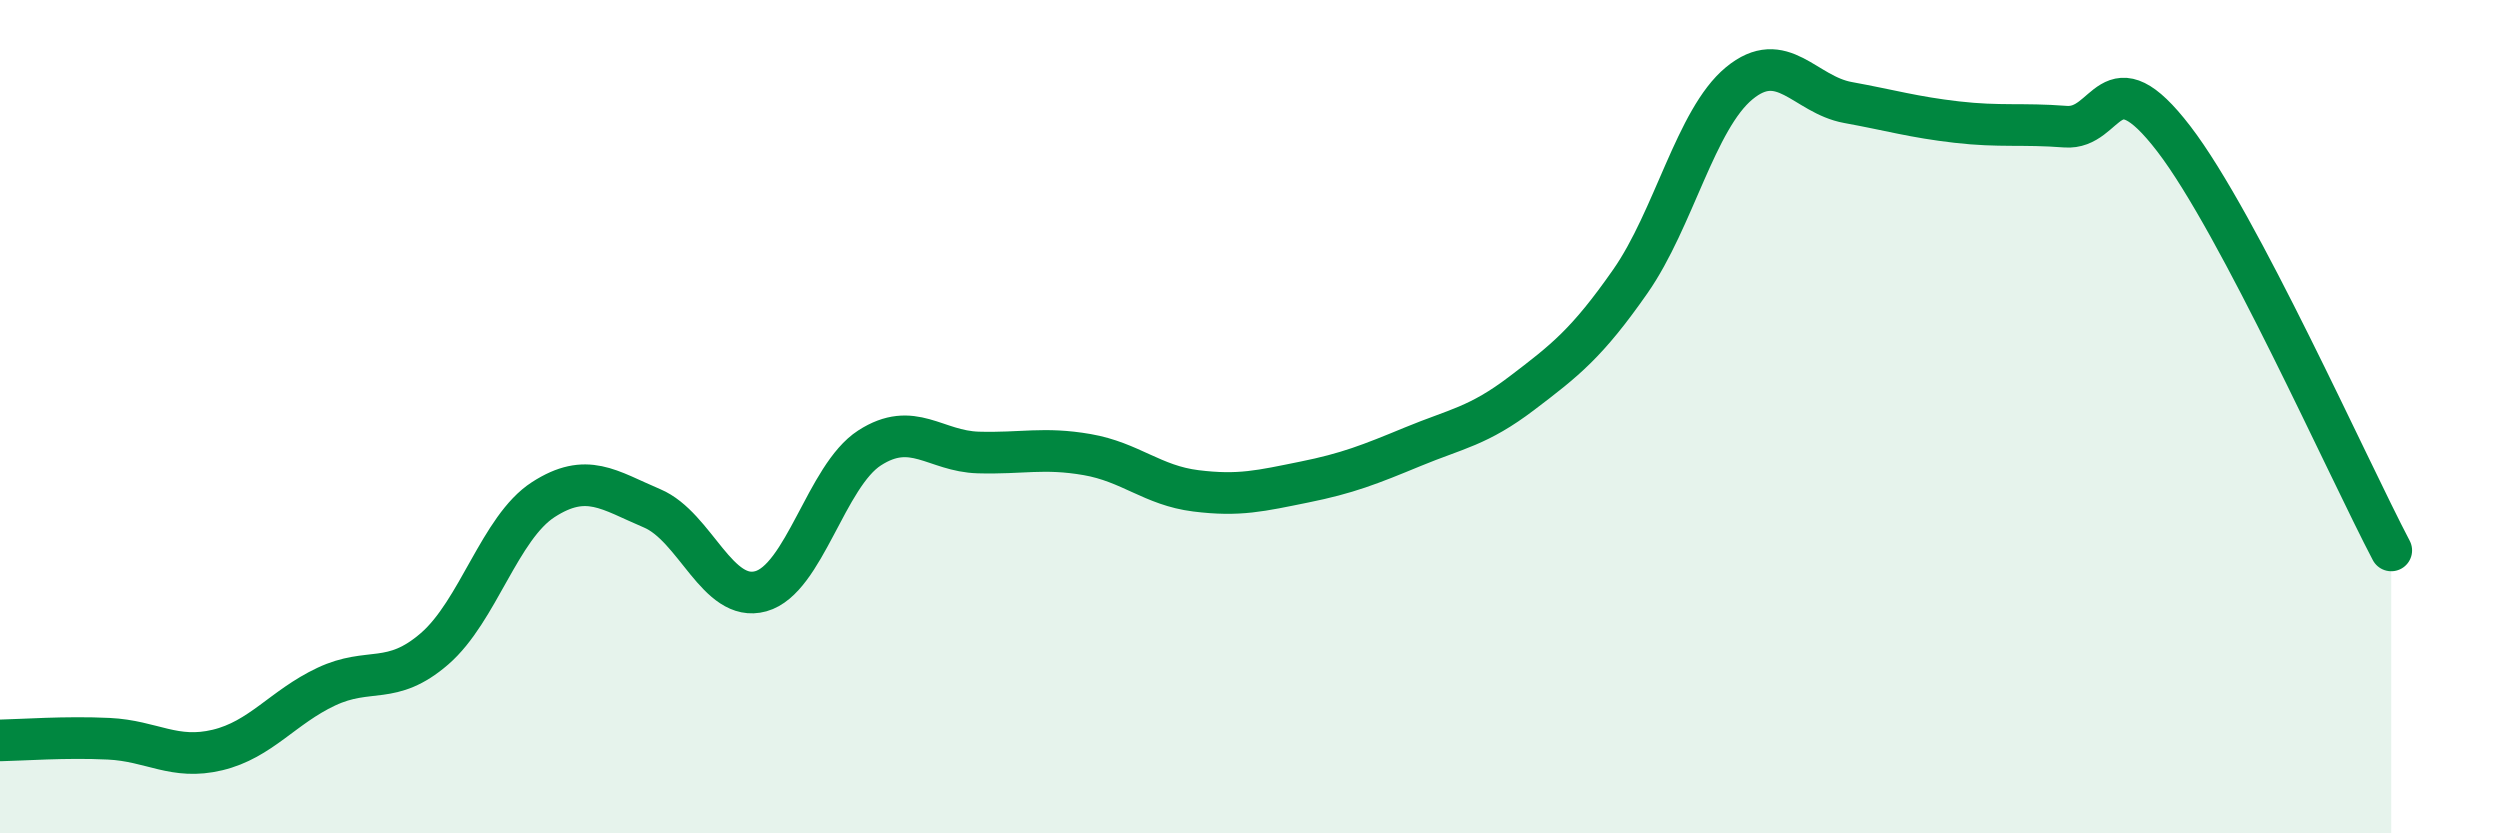
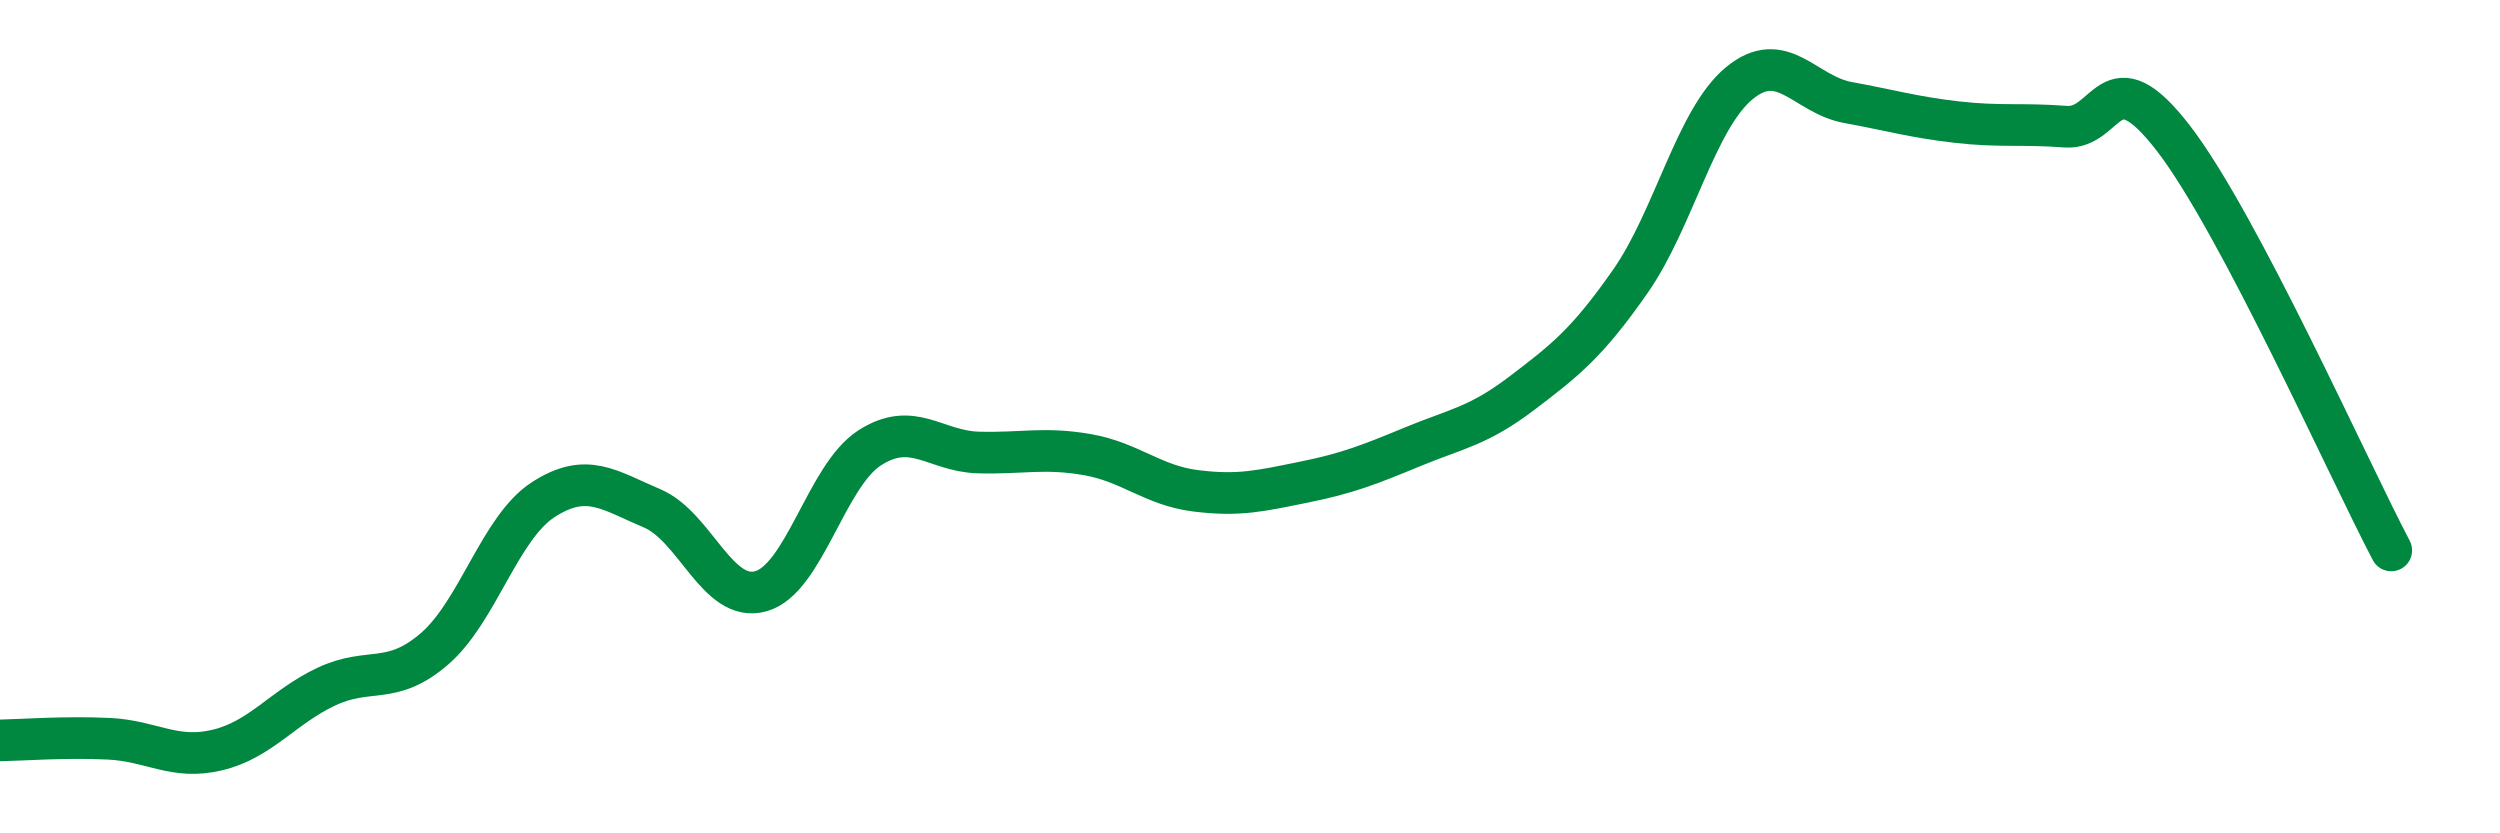
<svg xmlns="http://www.w3.org/2000/svg" width="60" height="20" viewBox="0 0 60 20">
-   <path d="M 0,17.77 C 0.52,17.76 1.57,17.68 2.61,17.73 C 3.65,17.78 4.18,18.25 5.22,18 C 6.26,17.75 6.79,16.97 7.83,16.48 C 8.87,15.99 9.39,16.47 10.43,15.57 C 11.47,14.67 12,12.66 13.04,11.99 C 14.08,11.32 14.61,11.76 15.65,12.2 C 16.69,12.64 17.22,14.48 18.26,14.19 C 19.3,13.9 19.83,11.42 20.87,10.75 C 21.91,10.08 22.44,10.83 23.48,10.86 C 24.52,10.89 25.05,10.73 26.09,10.91 C 27.13,11.09 27.66,11.65 28.7,11.78 C 29.74,11.91 30.26,11.78 31.3,11.57 C 32.34,11.36 32.87,11.15 33.91,10.72 C 34.95,10.29 35.48,10.23 36.52,9.44 C 37.56,8.65 38.09,8.24 39.13,6.75 C 40.17,5.26 40.7,2.86 41.74,2 C 42.78,1.14 43.31,2.27 44.35,2.46 C 45.39,2.65 45.92,2.81 46.96,2.93 C 48,3.05 48.53,2.96 49.57,3.04 C 50.61,3.12 50.61,1.3 52.17,3.33 C 53.73,5.36 56.35,11.23 57.39,13.21L57.39 20L0 20Z" fill="#008740" opacity="0.1" stroke-linecap="round" stroke-linejoin="round" />
  <path d="M 0,17.77 C 0.52,17.76 1.57,17.68 2.61,17.73 C 3.65,17.78 4.18,18.25 5.22,18 C 6.26,17.75 6.79,16.97 7.83,16.48 C 8.87,15.99 9.39,16.47 10.43,15.57 C 11.47,14.67 12,12.66 13.04,11.99 C 14.08,11.32 14.61,11.76 15.65,12.2 C 16.69,12.64 17.22,14.48 18.26,14.19 C 19.3,13.9 19.83,11.42 20.87,10.75 C 21.91,10.08 22.44,10.83 23.48,10.86 C 24.52,10.89 25.05,10.73 26.09,10.91 C 27.13,11.09 27.66,11.65 28.7,11.78 C 29.74,11.91 30.26,11.78 31.3,11.57 C 32.34,11.36 32.87,11.15 33.91,10.72 C 34.95,10.29 35.48,10.23 36.52,9.44 C 37.56,8.65 38.09,8.24 39.13,6.75 C 40.17,5.26 40.7,2.86 41.74,2 C 42.78,1.14 43.31,2.27 44.35,2.46 C 45.39,2.65 45.92,2.81 46.96,2.93 C 48,3.05 48.53,2.96 49.57,3.04 C 50.61,3.12 50.61,1.3 52.17,3.33 C 53.73,5.36 56.35,11.23 57.39,13.21" stroke="#008740" stroke-width="1" fill="none" stroke-linecap="round" stroke-linejoin="round" />
</svg>